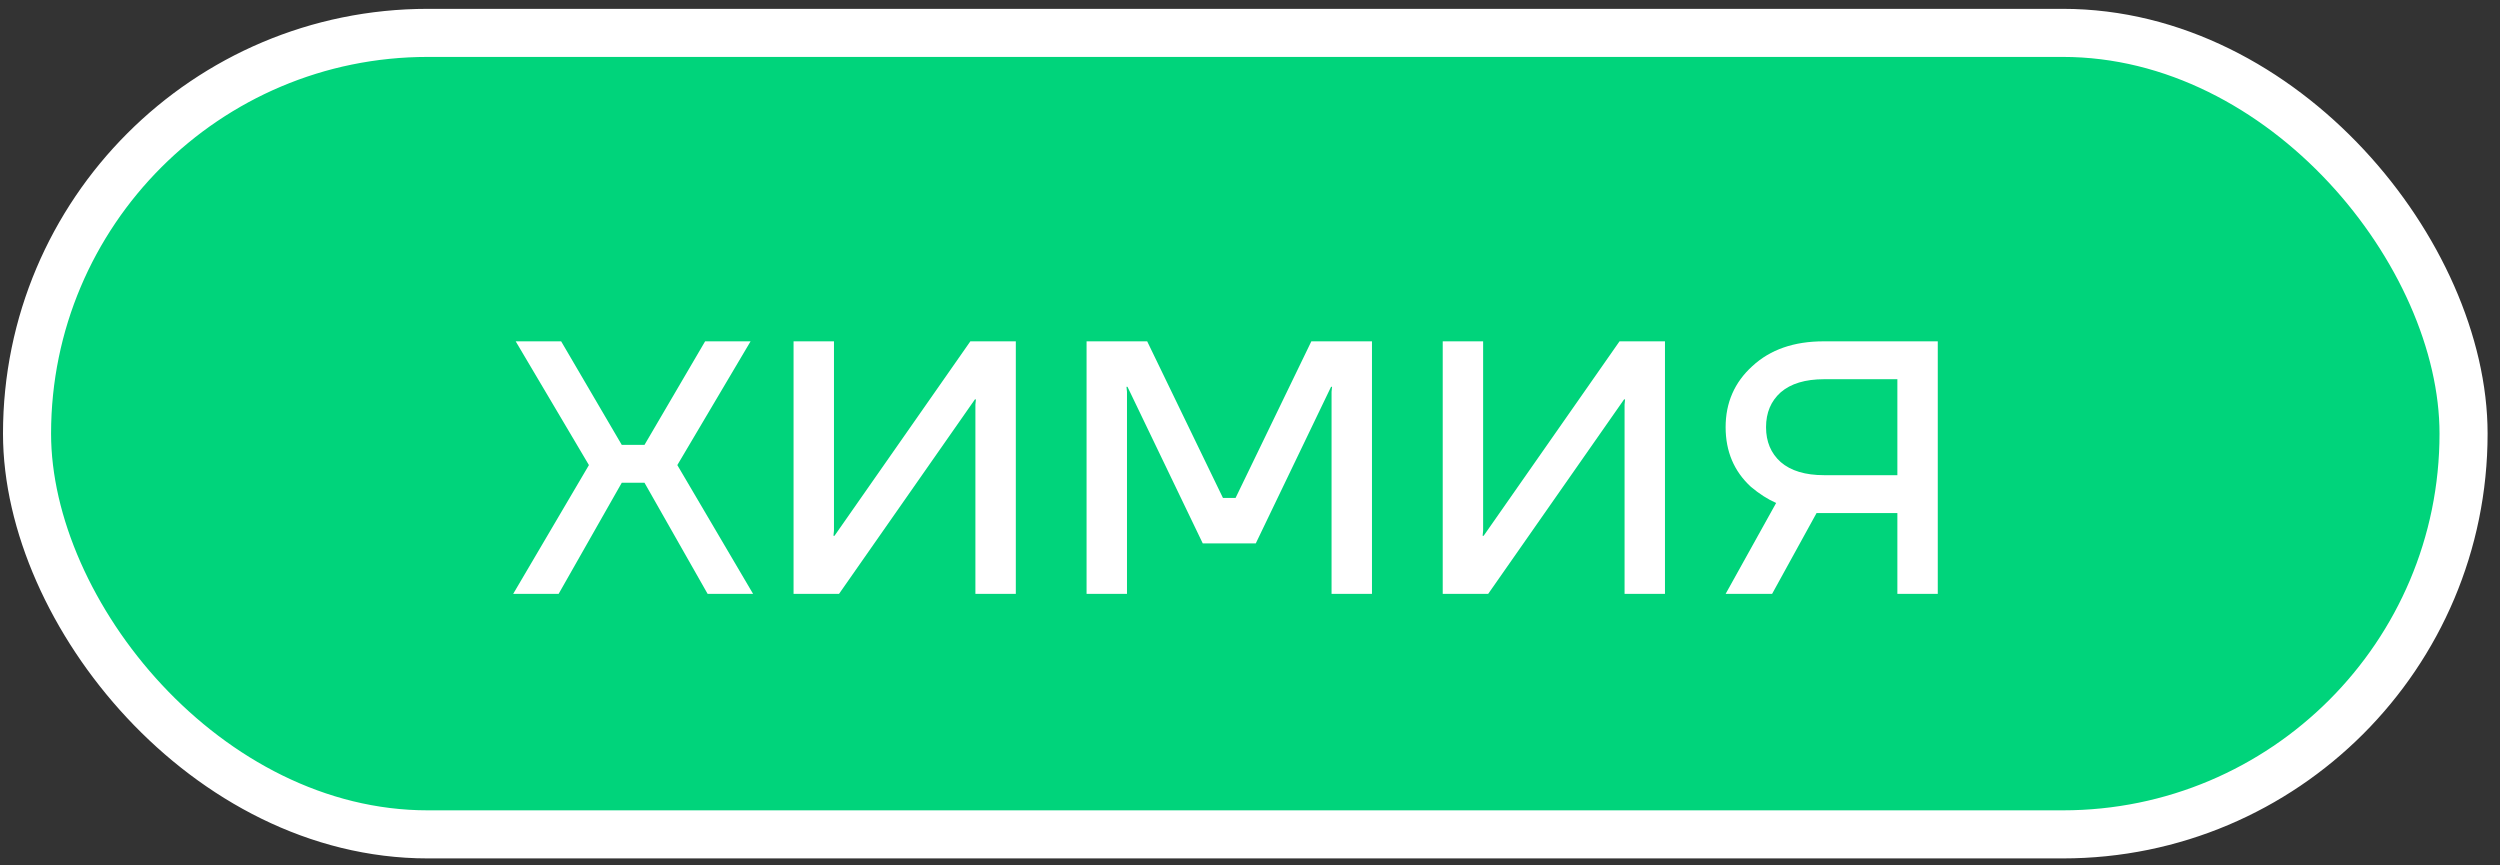
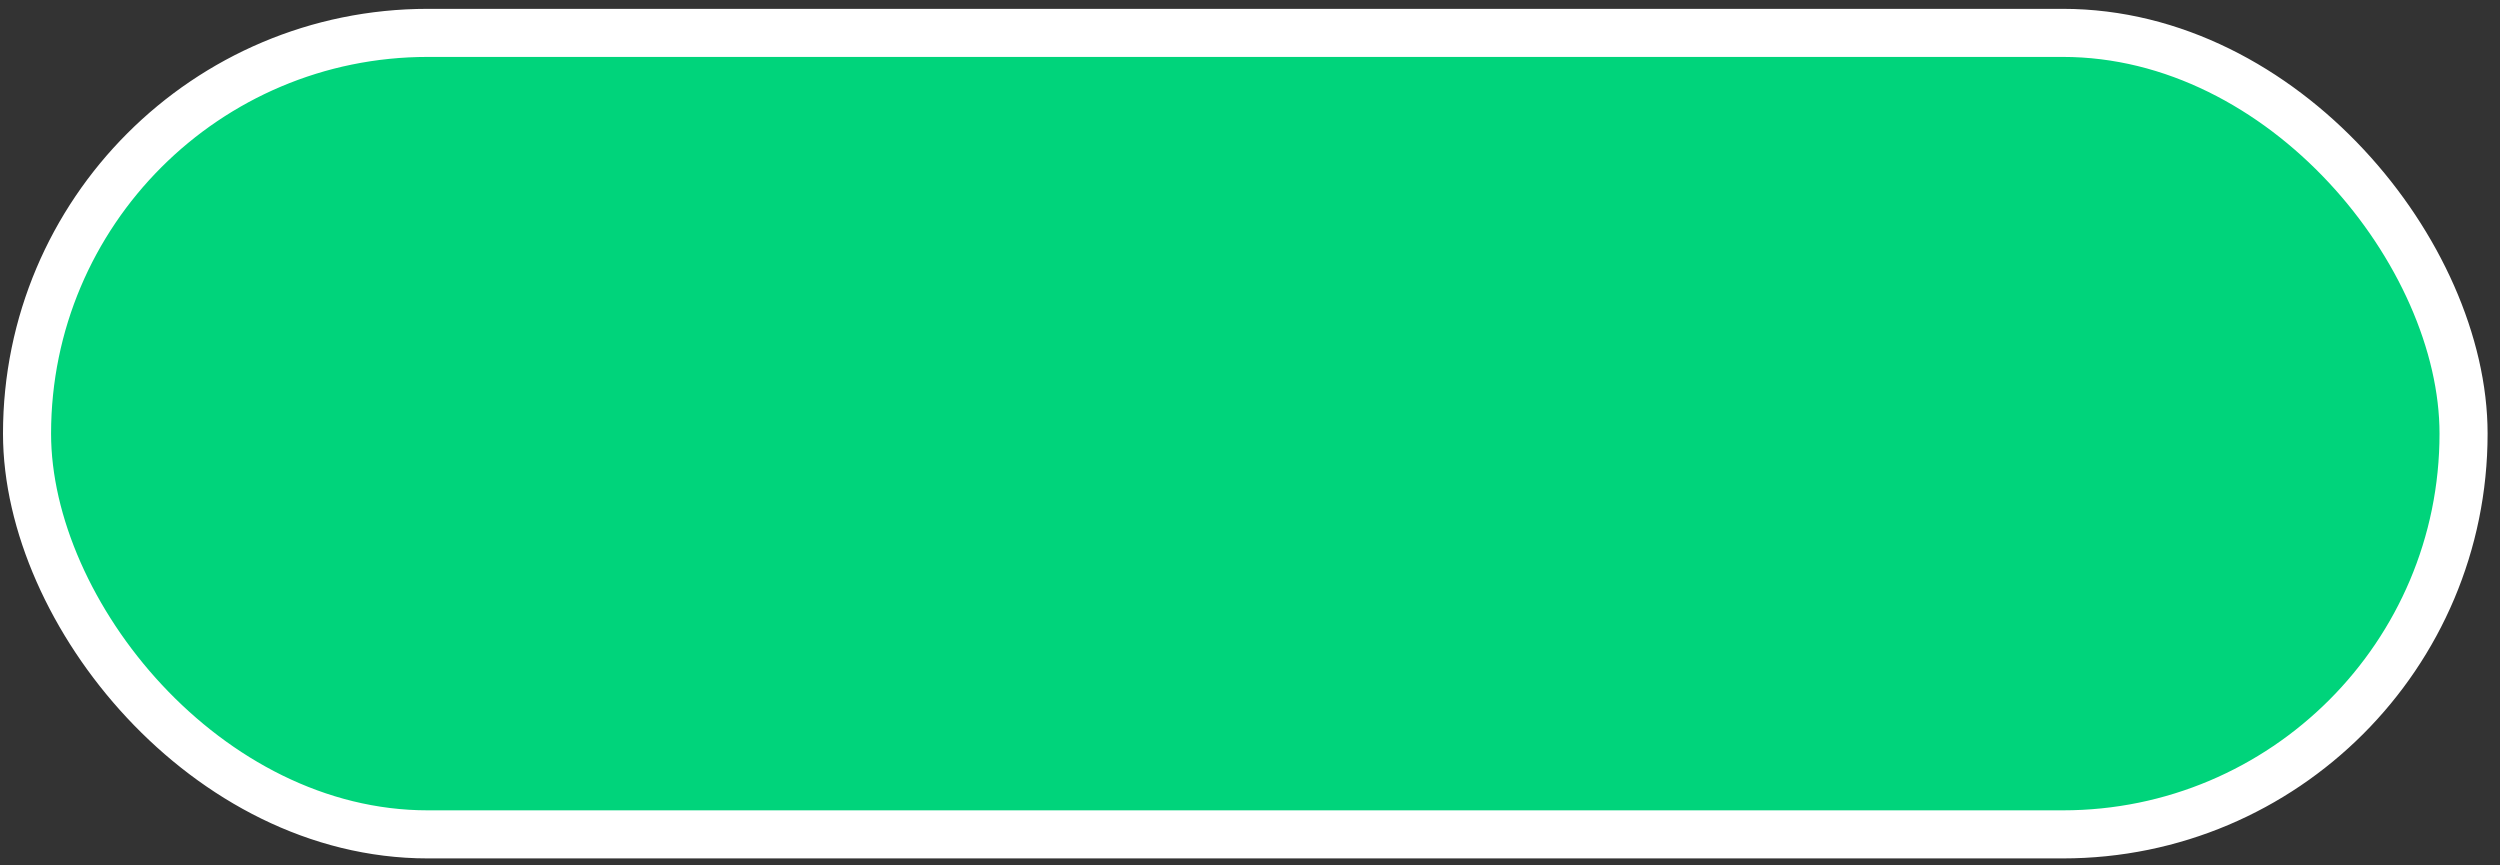
<svg xmlns="http://www.w3.org/2000/svg" width="156" height="54" viewBox="0 0 156 54" fill="none">
  <rect x="0" y="0" width="156" height="54" fill="#333333" stroke="none" />
-   <rect x="1.687" y="2.052" width="152.039" height="50.013" rx="25.006" fill="white" />
  <rect x="1.687" y="2.052" width="152.039" height="50.013" rx="25.006" fill="#00D47B" />
  <rect x="1.687" y="2.052" width="152.039" height="50.013" rx="25.006" stroke="white" stroke-width="3" />
-   <path d="M32.022 37.058L36.749 29.021L32.179 21.299H35.016L38.798 27.76H40.217L43.999 21.299H46.836L42.265 29.021L46.993 37.058H44.156L40.217 30.124H38.798L34.858 37.058H32.022ZM49.518 37.058V21.299H52.04V33.118L52.008 33.434H52.072L60.55 21.299H63.387V37.058H60.865V25.239L60.897 24.924H60.834L52.355 37.058H49.518ZM67.802 37.058V21.299H71.584L76.312 31.07H77.1L81.828 21.299H85.611V37.058H83.089V24.451L83.121 24.136H83.058L78.361 33.907H75.052L70.355 24.136H70.292L70.324 24.451V37.058H67.802ZM90.026 37.058V21.299H92.547V33.118L92.516 33.434H92.579L101.058 21.299H103.894V37.058H101.373V25.239L101.404 24.924H101.341L92.862 37.058H90.026ZM107.679 37.058L110.831 31.385C110.306 31.154 109.78 30.818 109.255 30.376C108.204 29.41 107.679 28.17 107.679 26.657C107.679 25.123 108.236 23.852 109.35 22.843C110.463 21.814 111.945 21.299 113.794 21.299H120.917V37.058H118.396V32.015H113.353L110.579 37.058H107.679ZM111.115 24.482C110.505 25.029 110.201 25.753 110.201 26.657C110.201 27.561 110.505 28.285 111.115 28.832C111.745 29.378 112.649 29.651 113.825 29.651H118.396V23.663H113.825C112.649 23.663 111.745 23.936 111.115 24.482Z" fill="white" />
</svg>